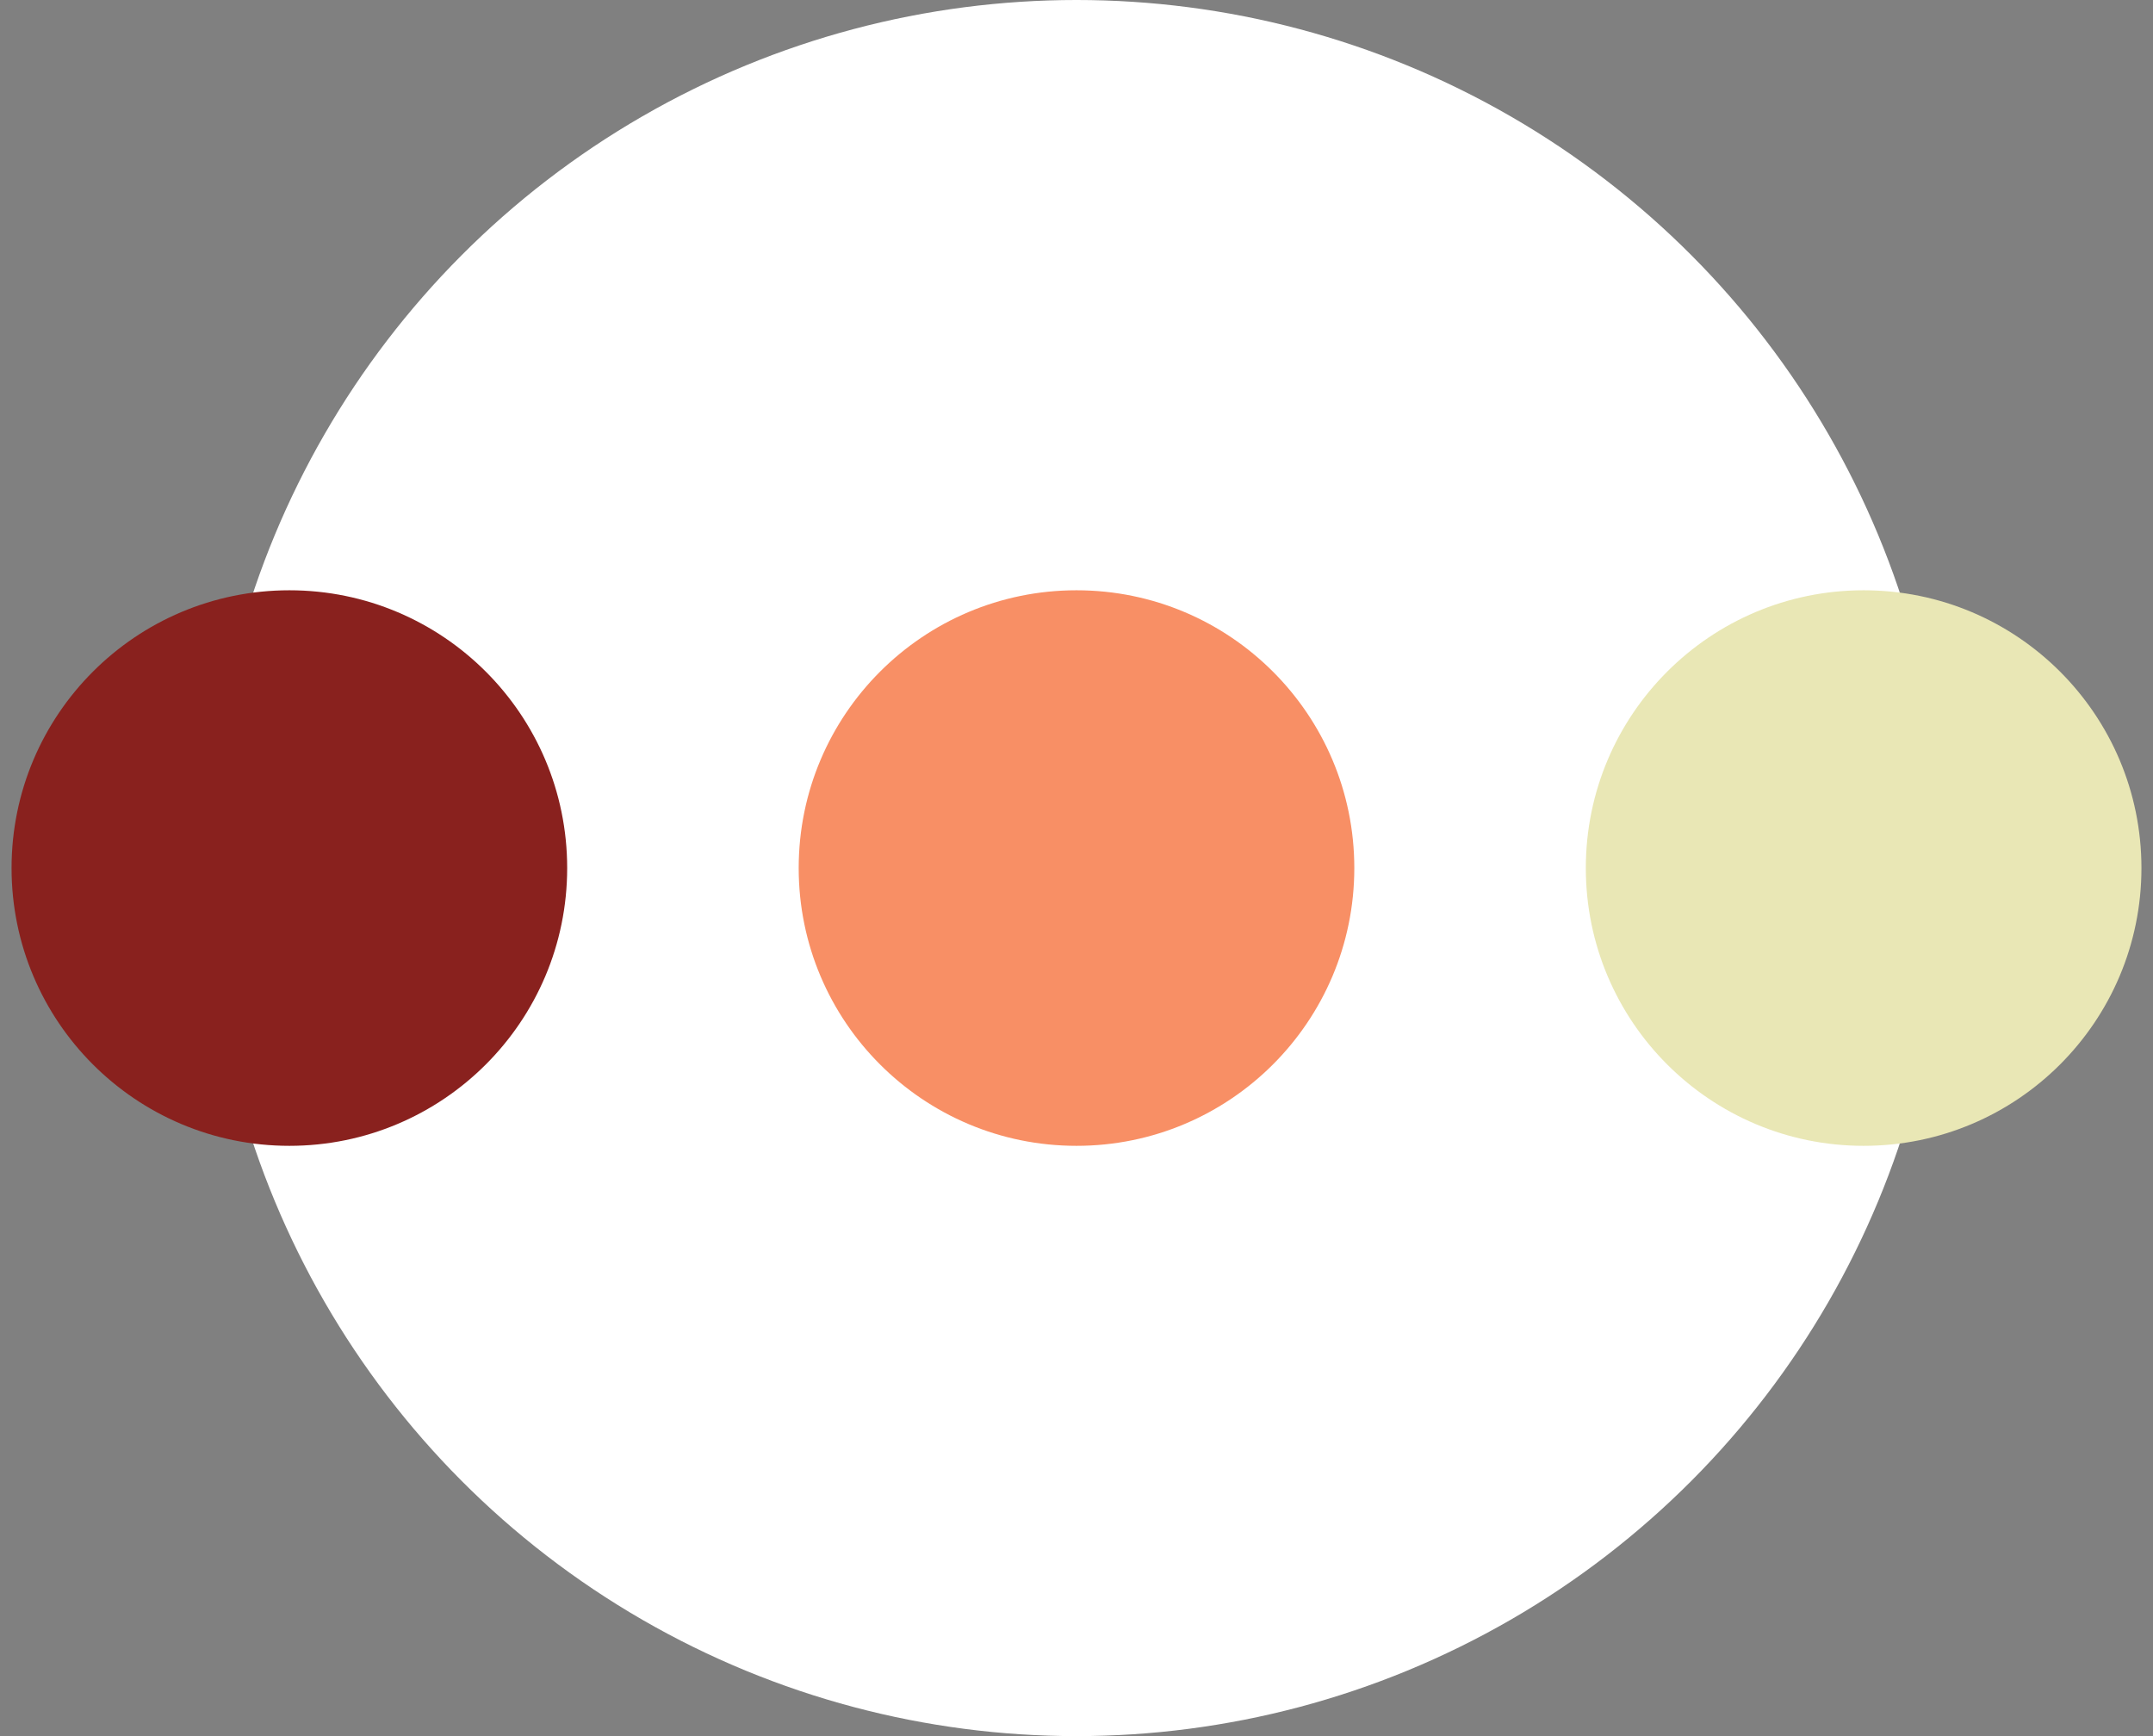
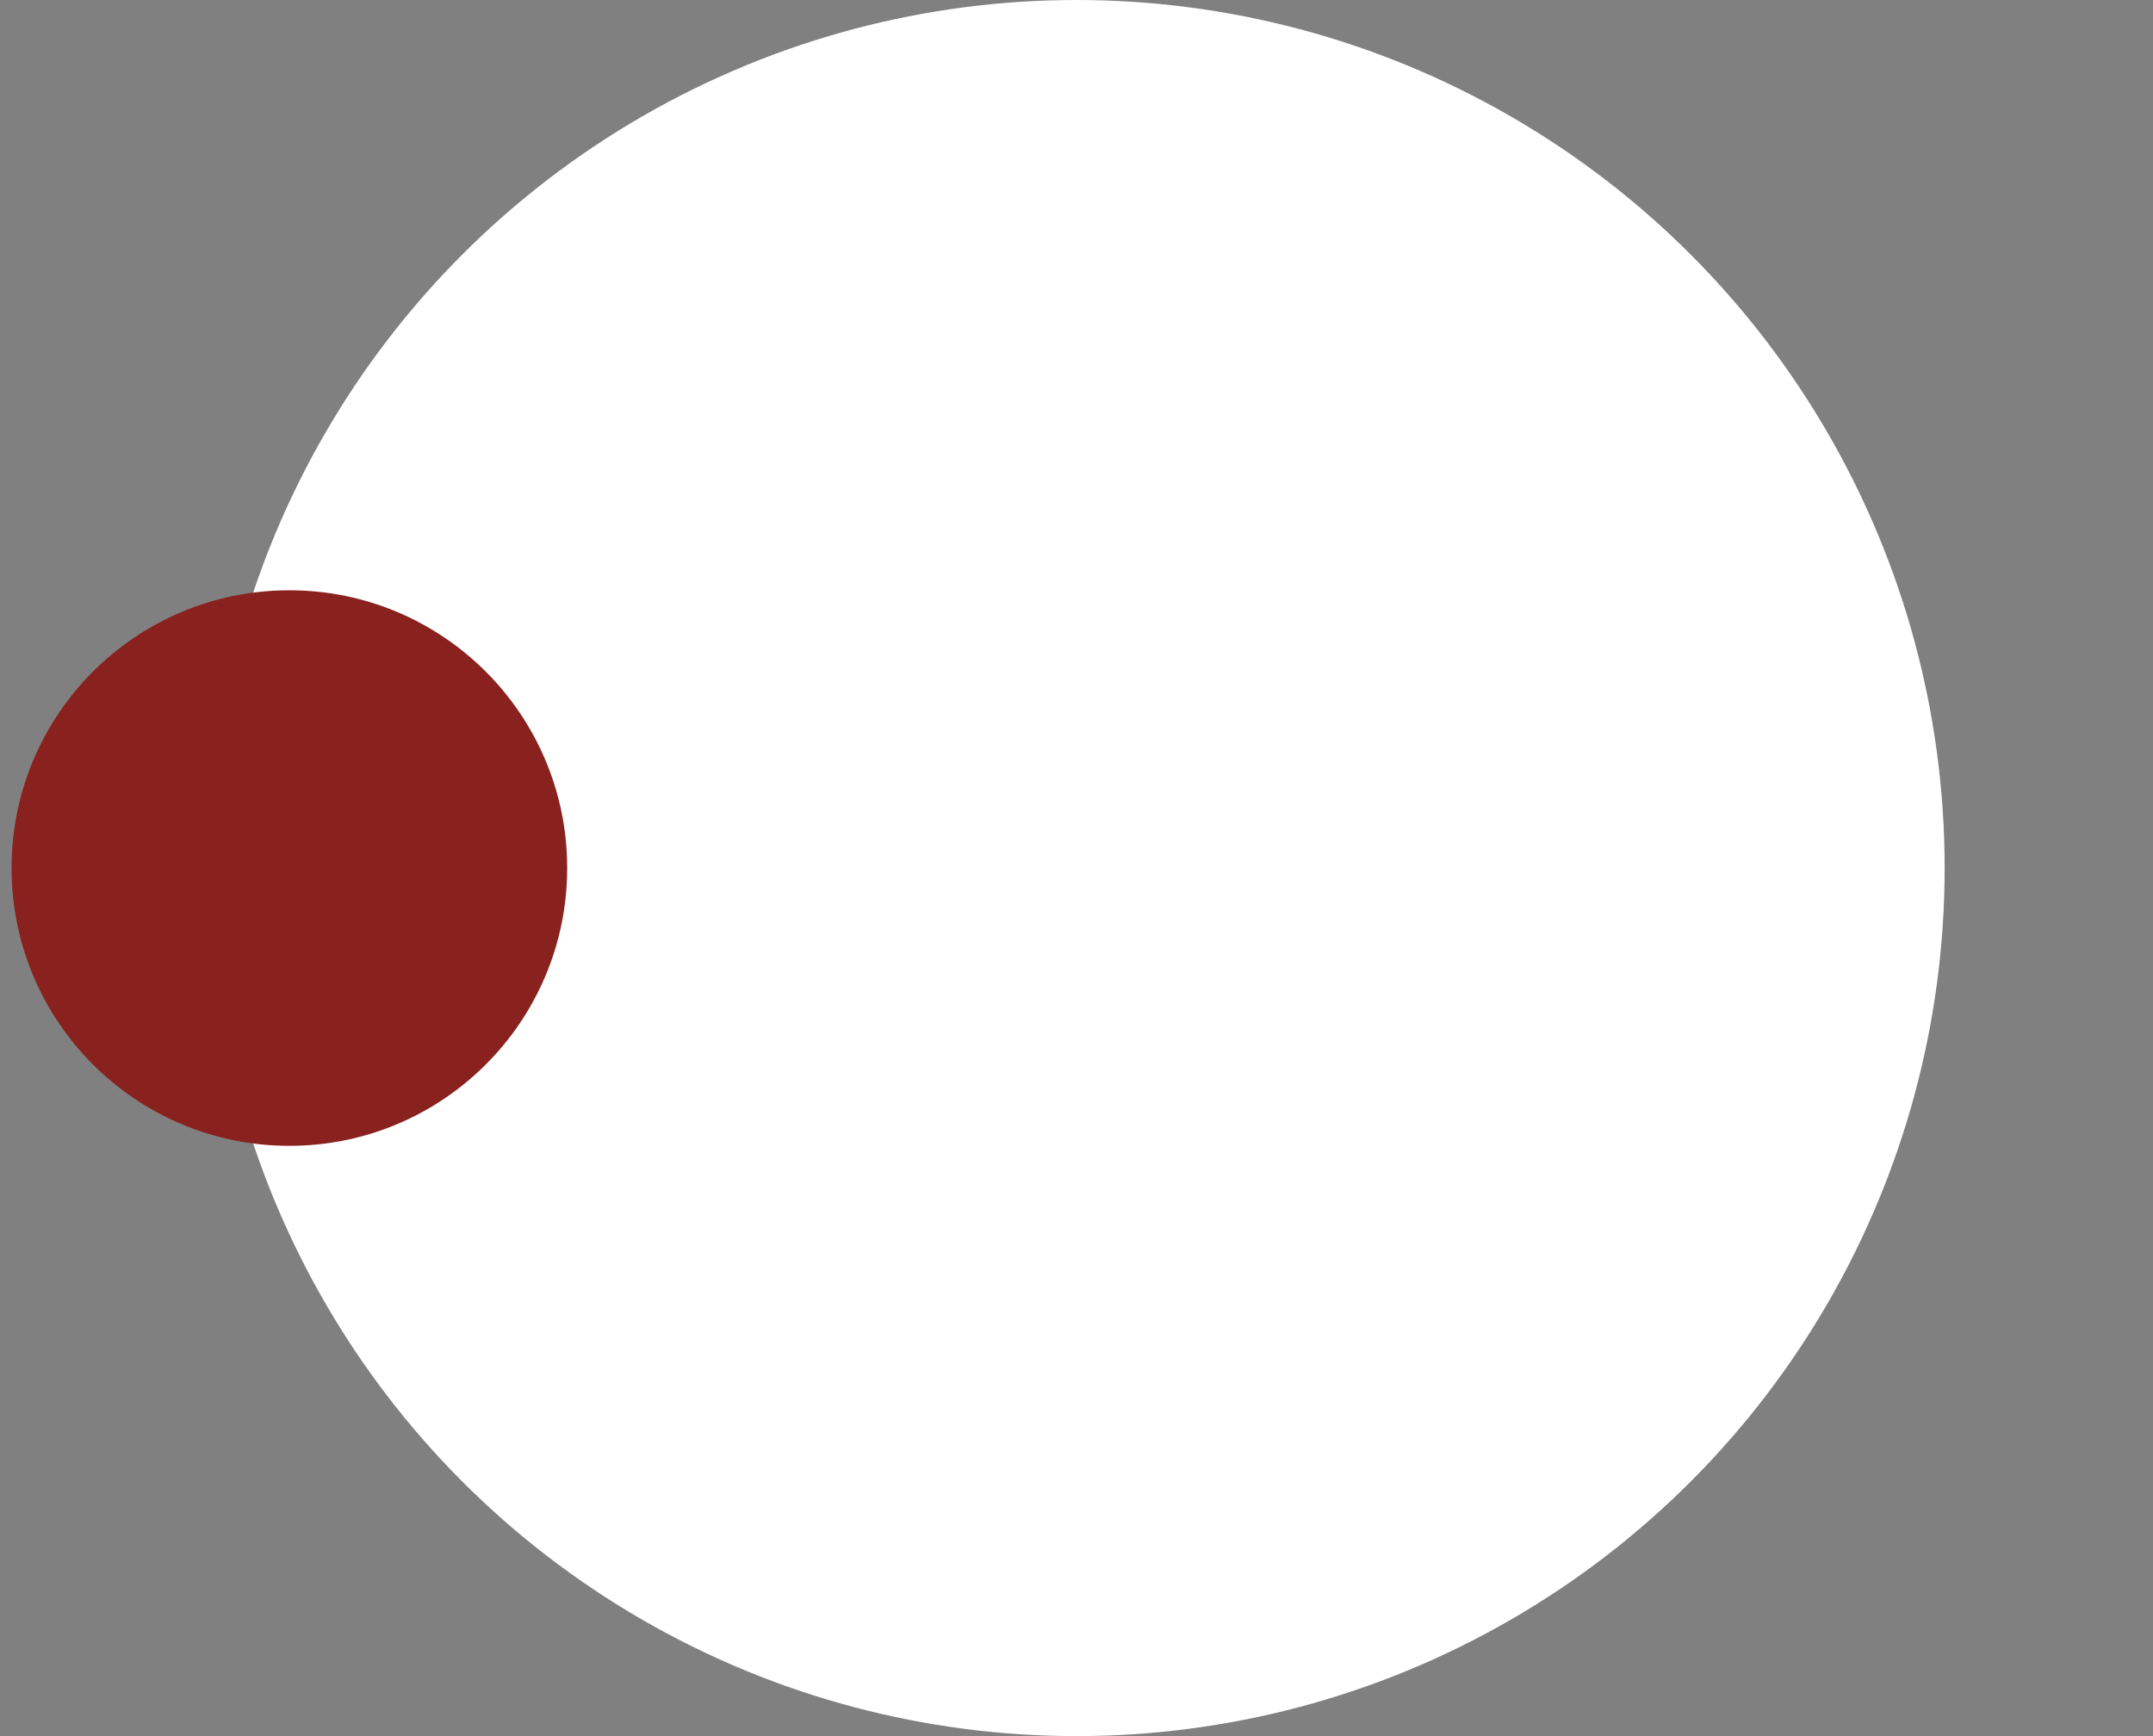
<svg xmlns="http://www.w3.org/2000/svg" width="62" height="50" viewBox="0 0 62 50" fill="none">
  <rect x="0" y="0" width="62" height="50" fill="#808080" stroke="none" />
  <circle cx="31" cy="25" r="25" fill="white" />
  <circle cx="8.333" cy="25" r="8" fill="#89211E" />
-   <circle cx="31" cy="25" r="8" fill="#F88F65" />
-   <circle cx="53.667" cy="25" r="8" fill="#E9E7B5" />
</svg>